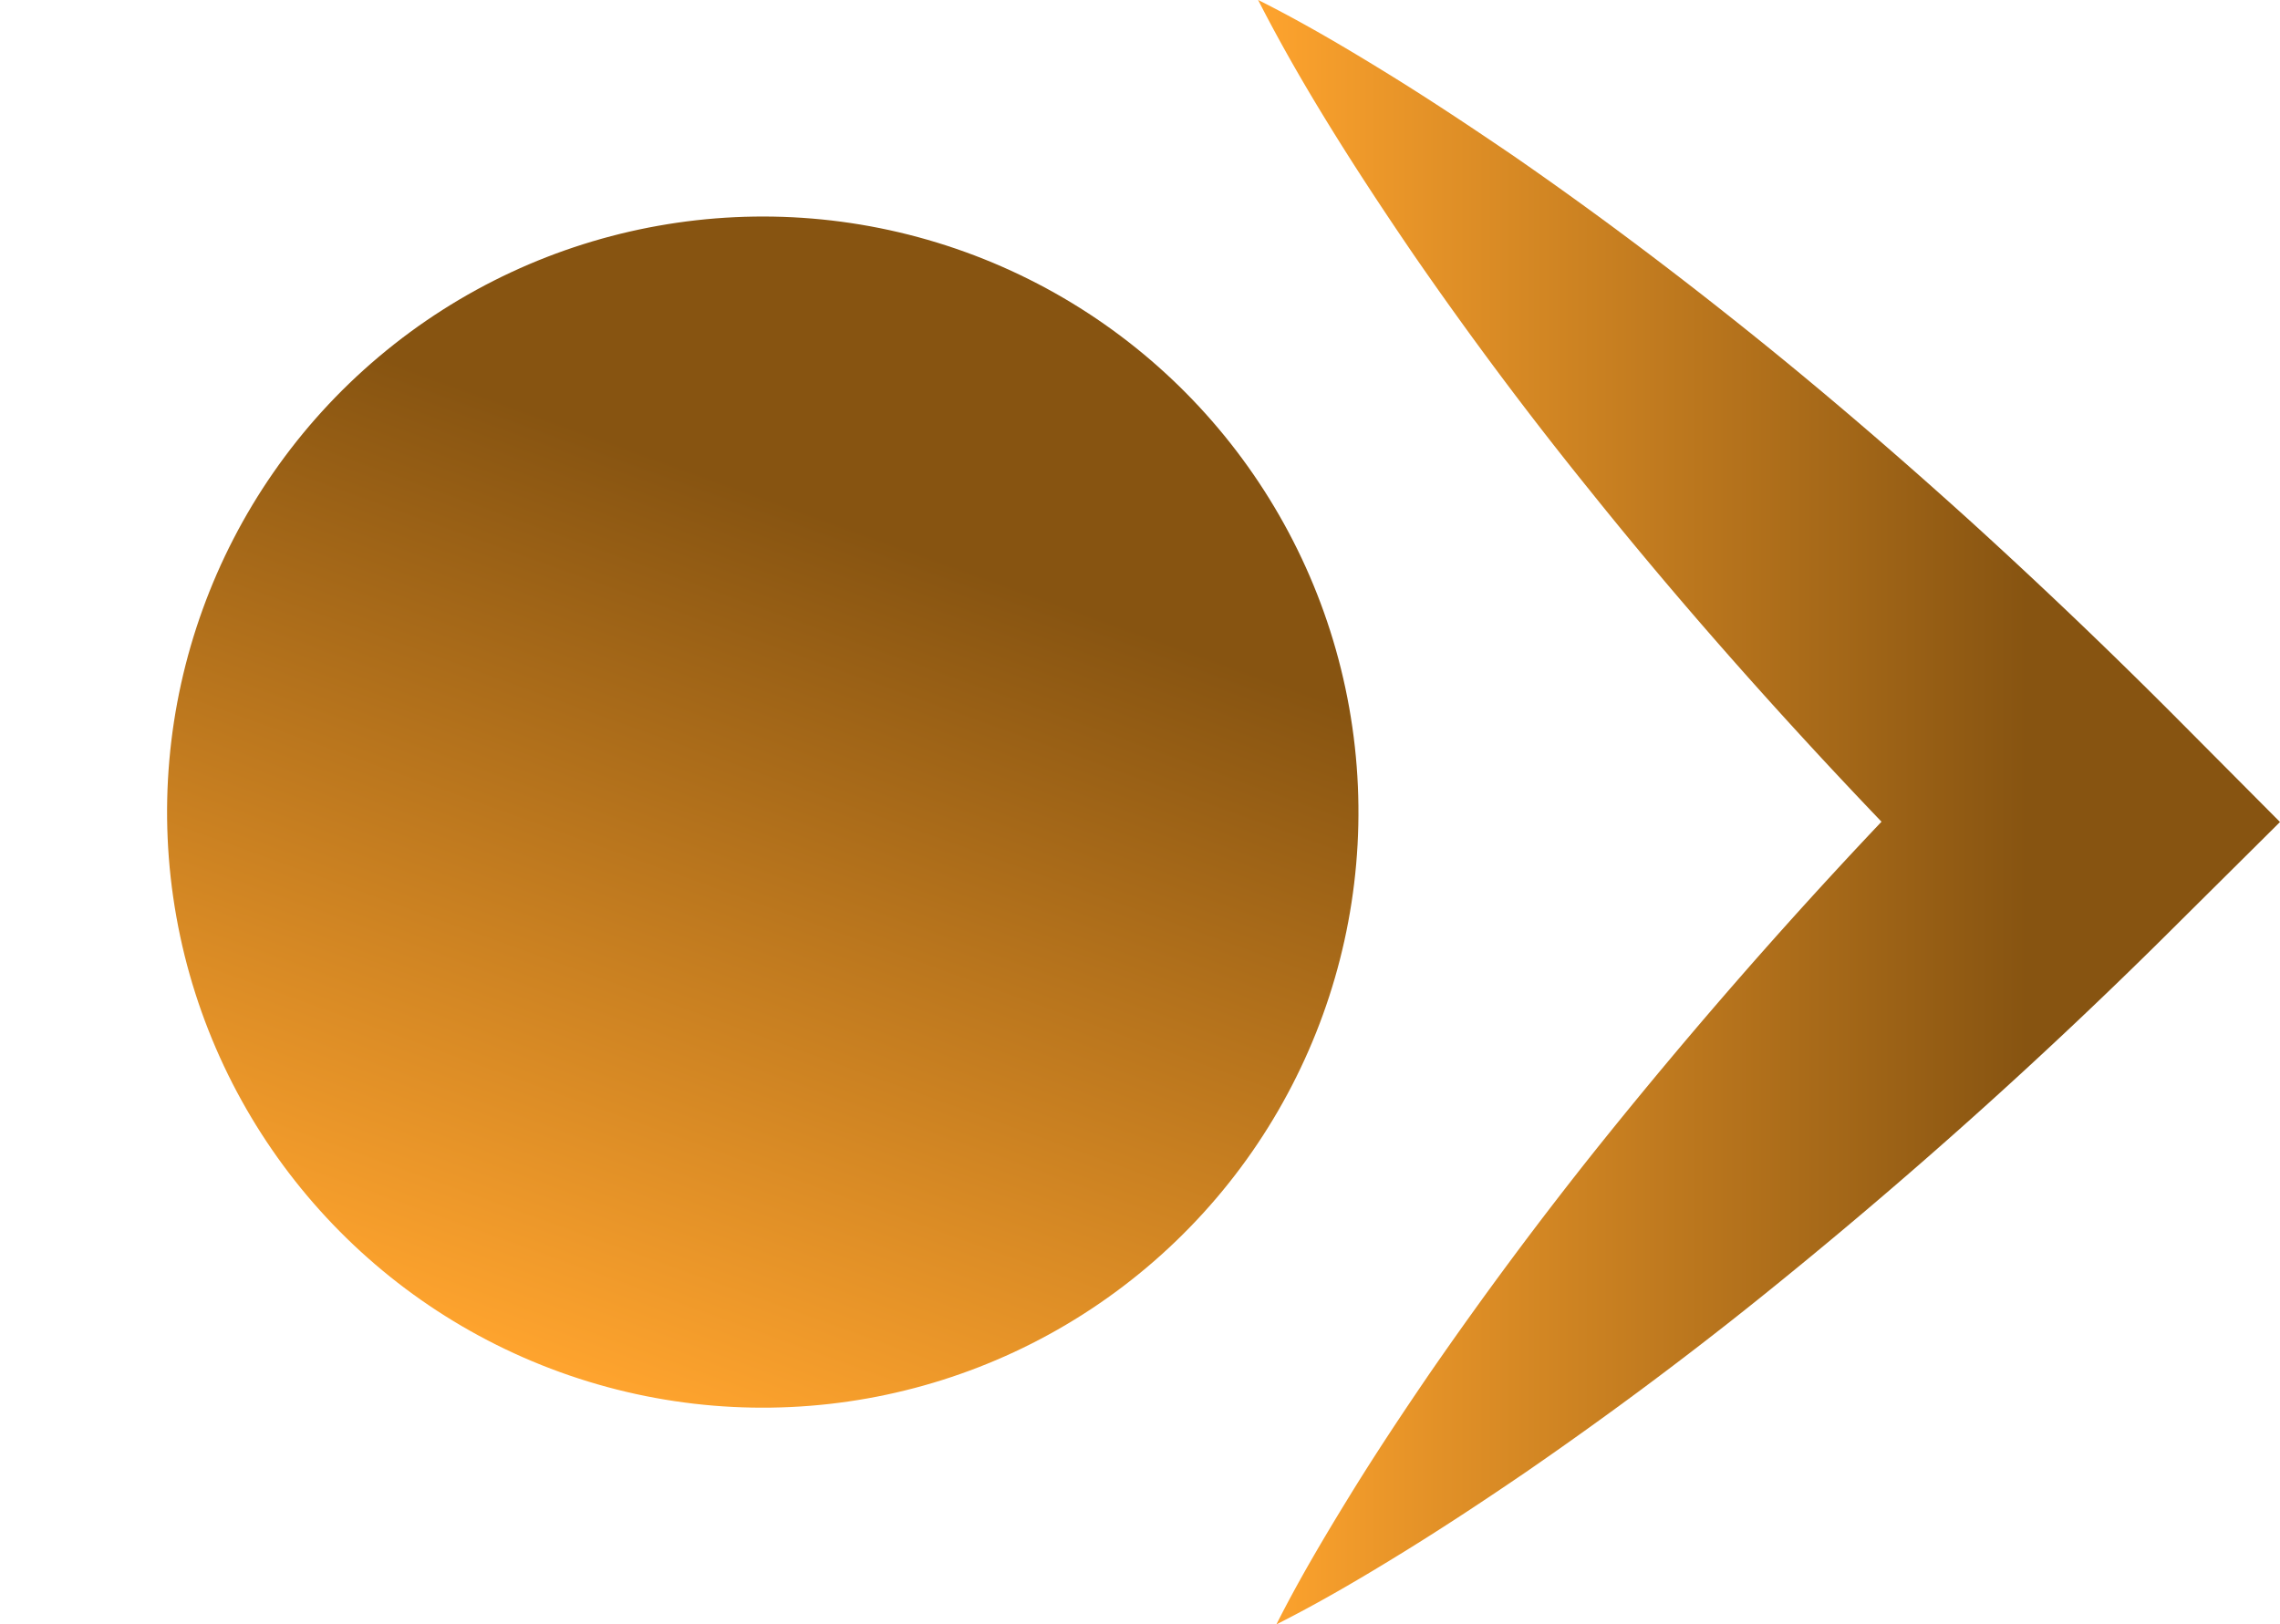
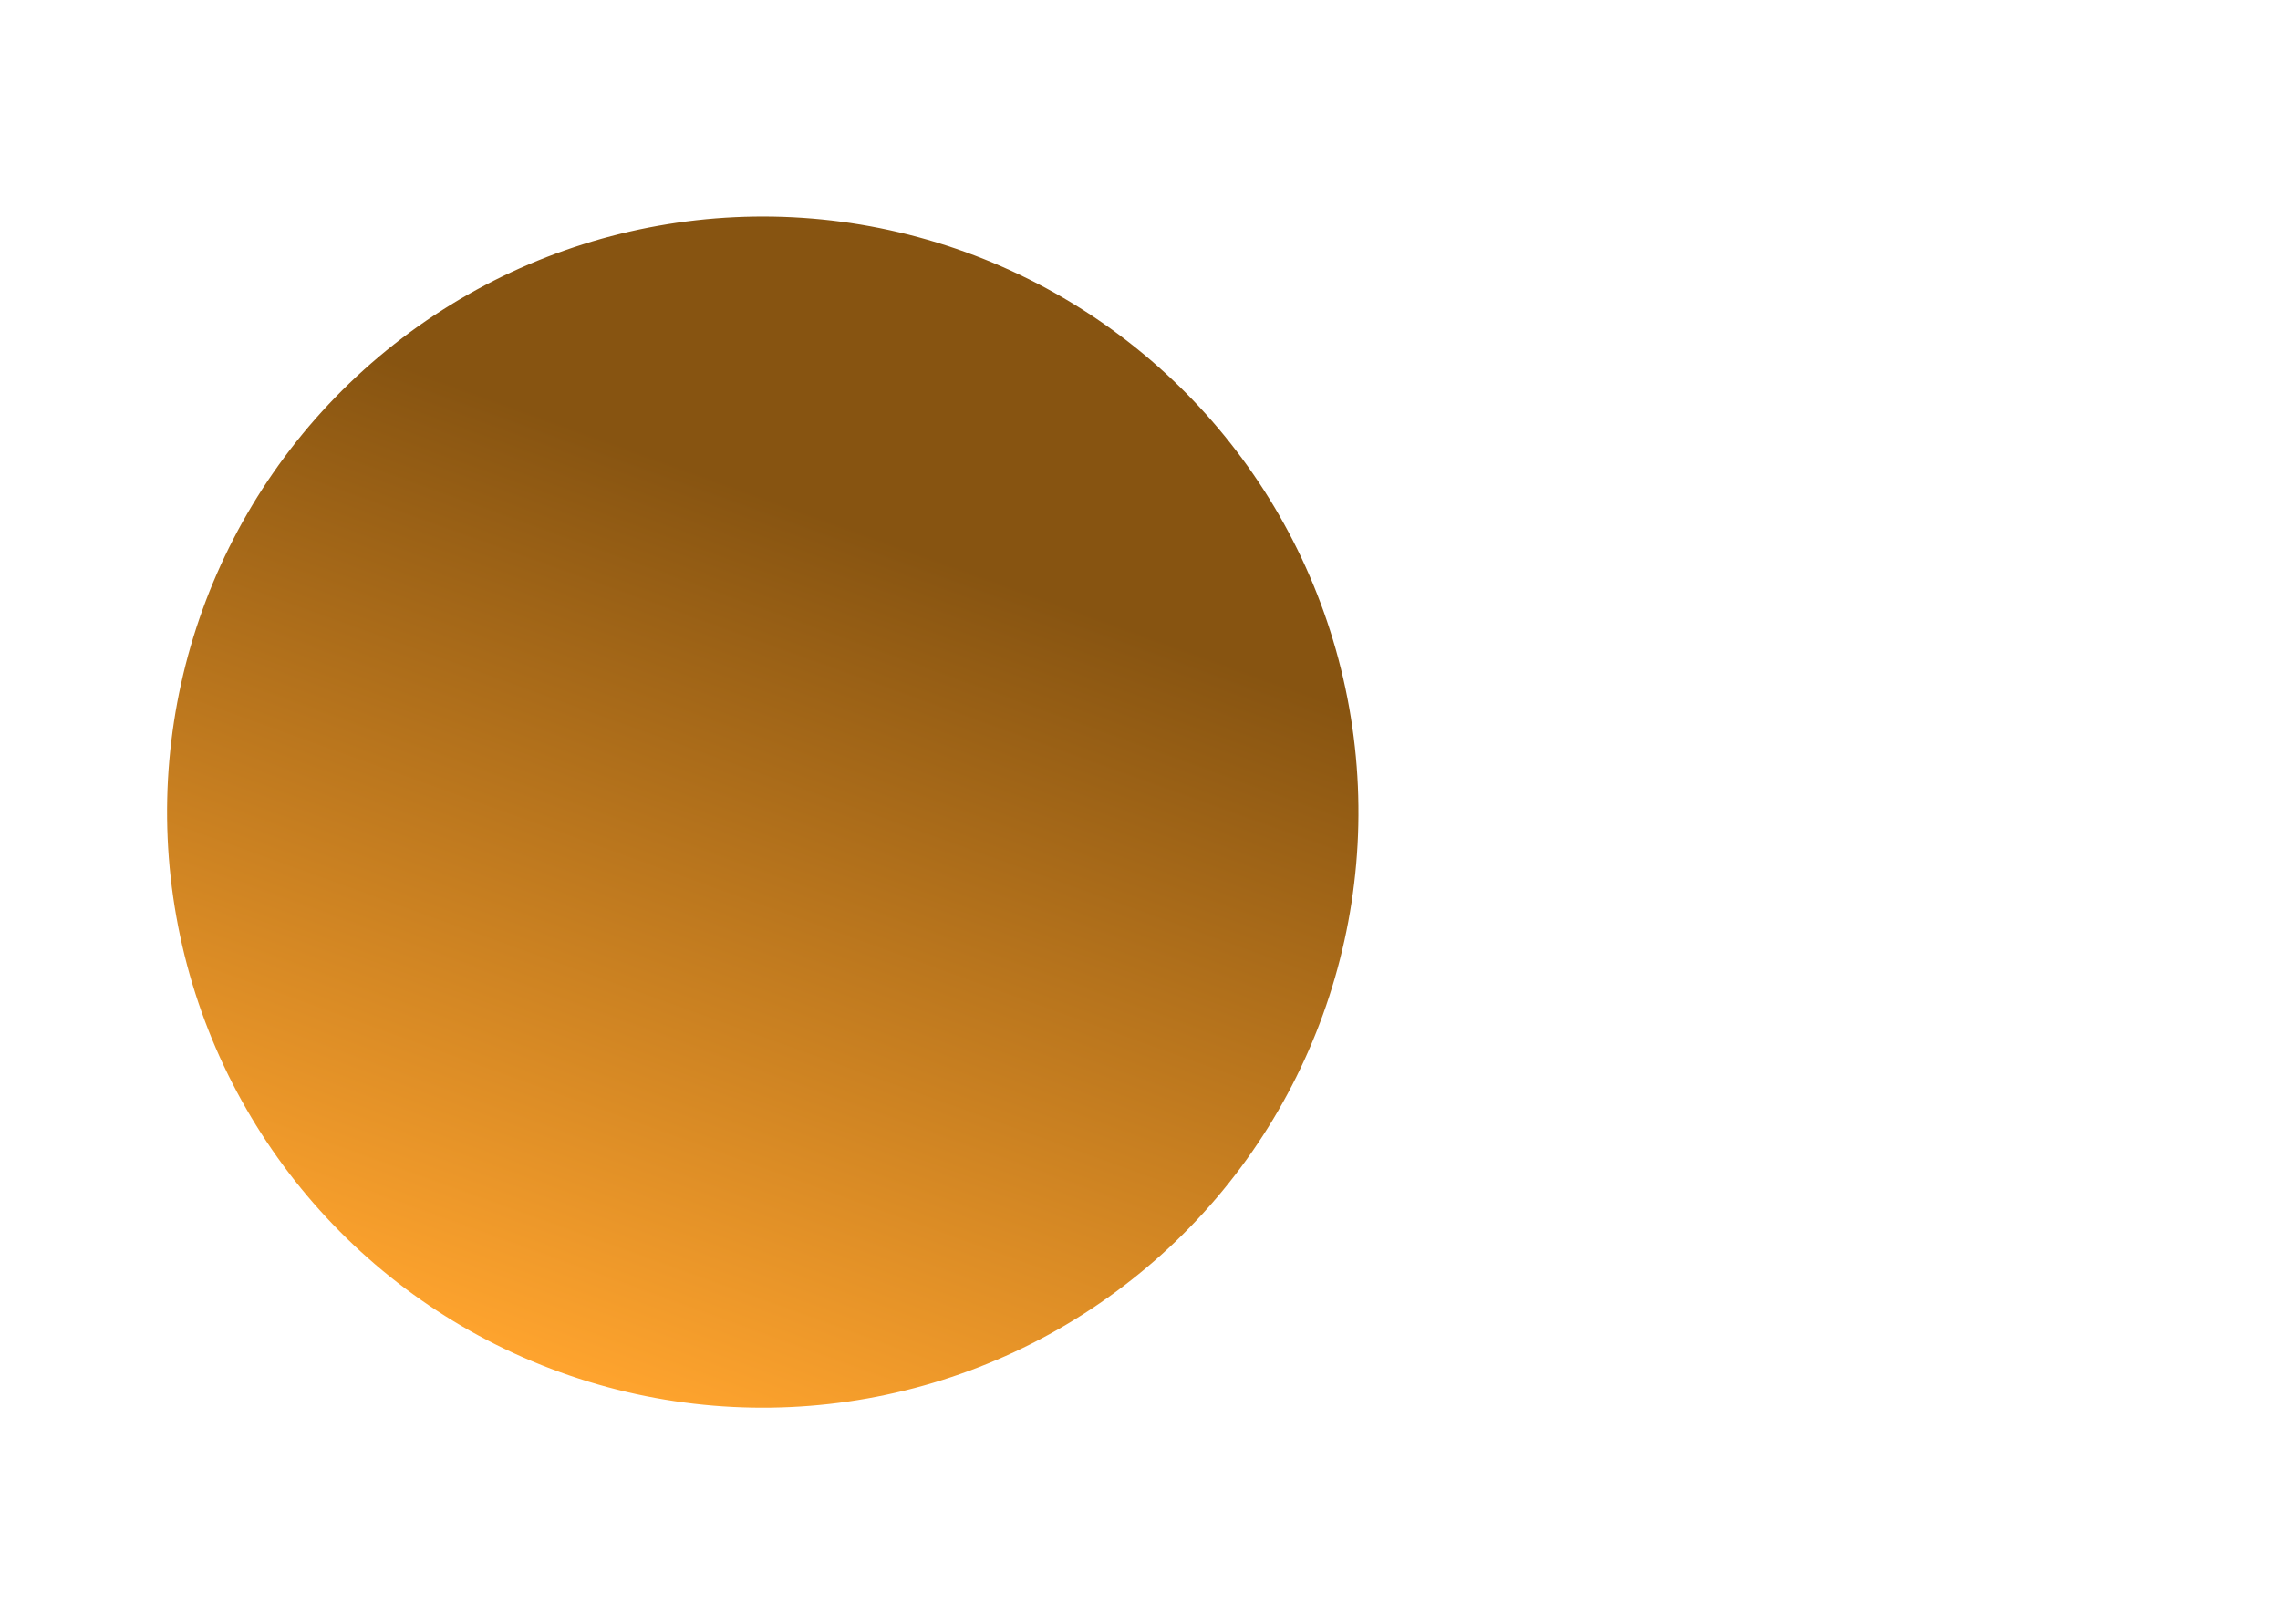
<svg xmlns="http://www.w3.org/2000/svg" width="29.388" height="20.941" viewBox="0 0 29.388 20.941">
  <defs>
    <linearGradient id="linear-gradient" y1="4.322" x2="1" y2="4.322" gradientUnits="objectBoundingBox">
      <stop offset="0" stop-color="#ffa42e" />
      <stop offset="0.75" stop-color="#875411" />
      <stop offset="1" stop-color="#875411" />
    </linearGradient>
  </defs>
  <g id="Group_1881" data-name="Group 1881" transform="translate(-126.775 -633.344)">
    <circle id="Ellipse_135" data-name="Ellipse 135" cx="7.681" cy="7.681" r="7.681" transform="matrix(0.34, -0.94, 0.94, 0.34, 126.775, 648.422)" fill="url(#linear-gradient)" />
-     <path id="Path_1733" data-name="Path 1733" d="M175.937,654.285c.573-.289,1.116-.61,1.649-.939s1.052-.673,1.565-1.023q1.532-1.056,2.969-2.207a67.552,67.552,0,0,0,5.46-4.891l1.293-1.284-1.293-1.3q-1.32-1.327-2.707-2.587c-.927-.838-1.875-1.655-2.855-2.44s-1.987-1.543-3.03-2.264c-.525-.357-1.054-.71-1.6-1.047s-1.1-.665-1.687-.96c.3.587.622,1.142.96,1.687s.689,1.076,1.047,1.6q1.081,1.566,2.264,3.03c.785.98,1.6,1.928,2.44,2.855s1.7,1.827,2.587,2.707v-2.583a67.644,67.644,0,0,0-4.892,5.46q-1.15,1.437-2.207,2.969c-.35.513-.694,1.031-1.022,1.565S176.227,653.711,175.937,654.285Z" transform="translate(-32.71)" fill="url(#linear-gradient)" />
  </g>
</svg>